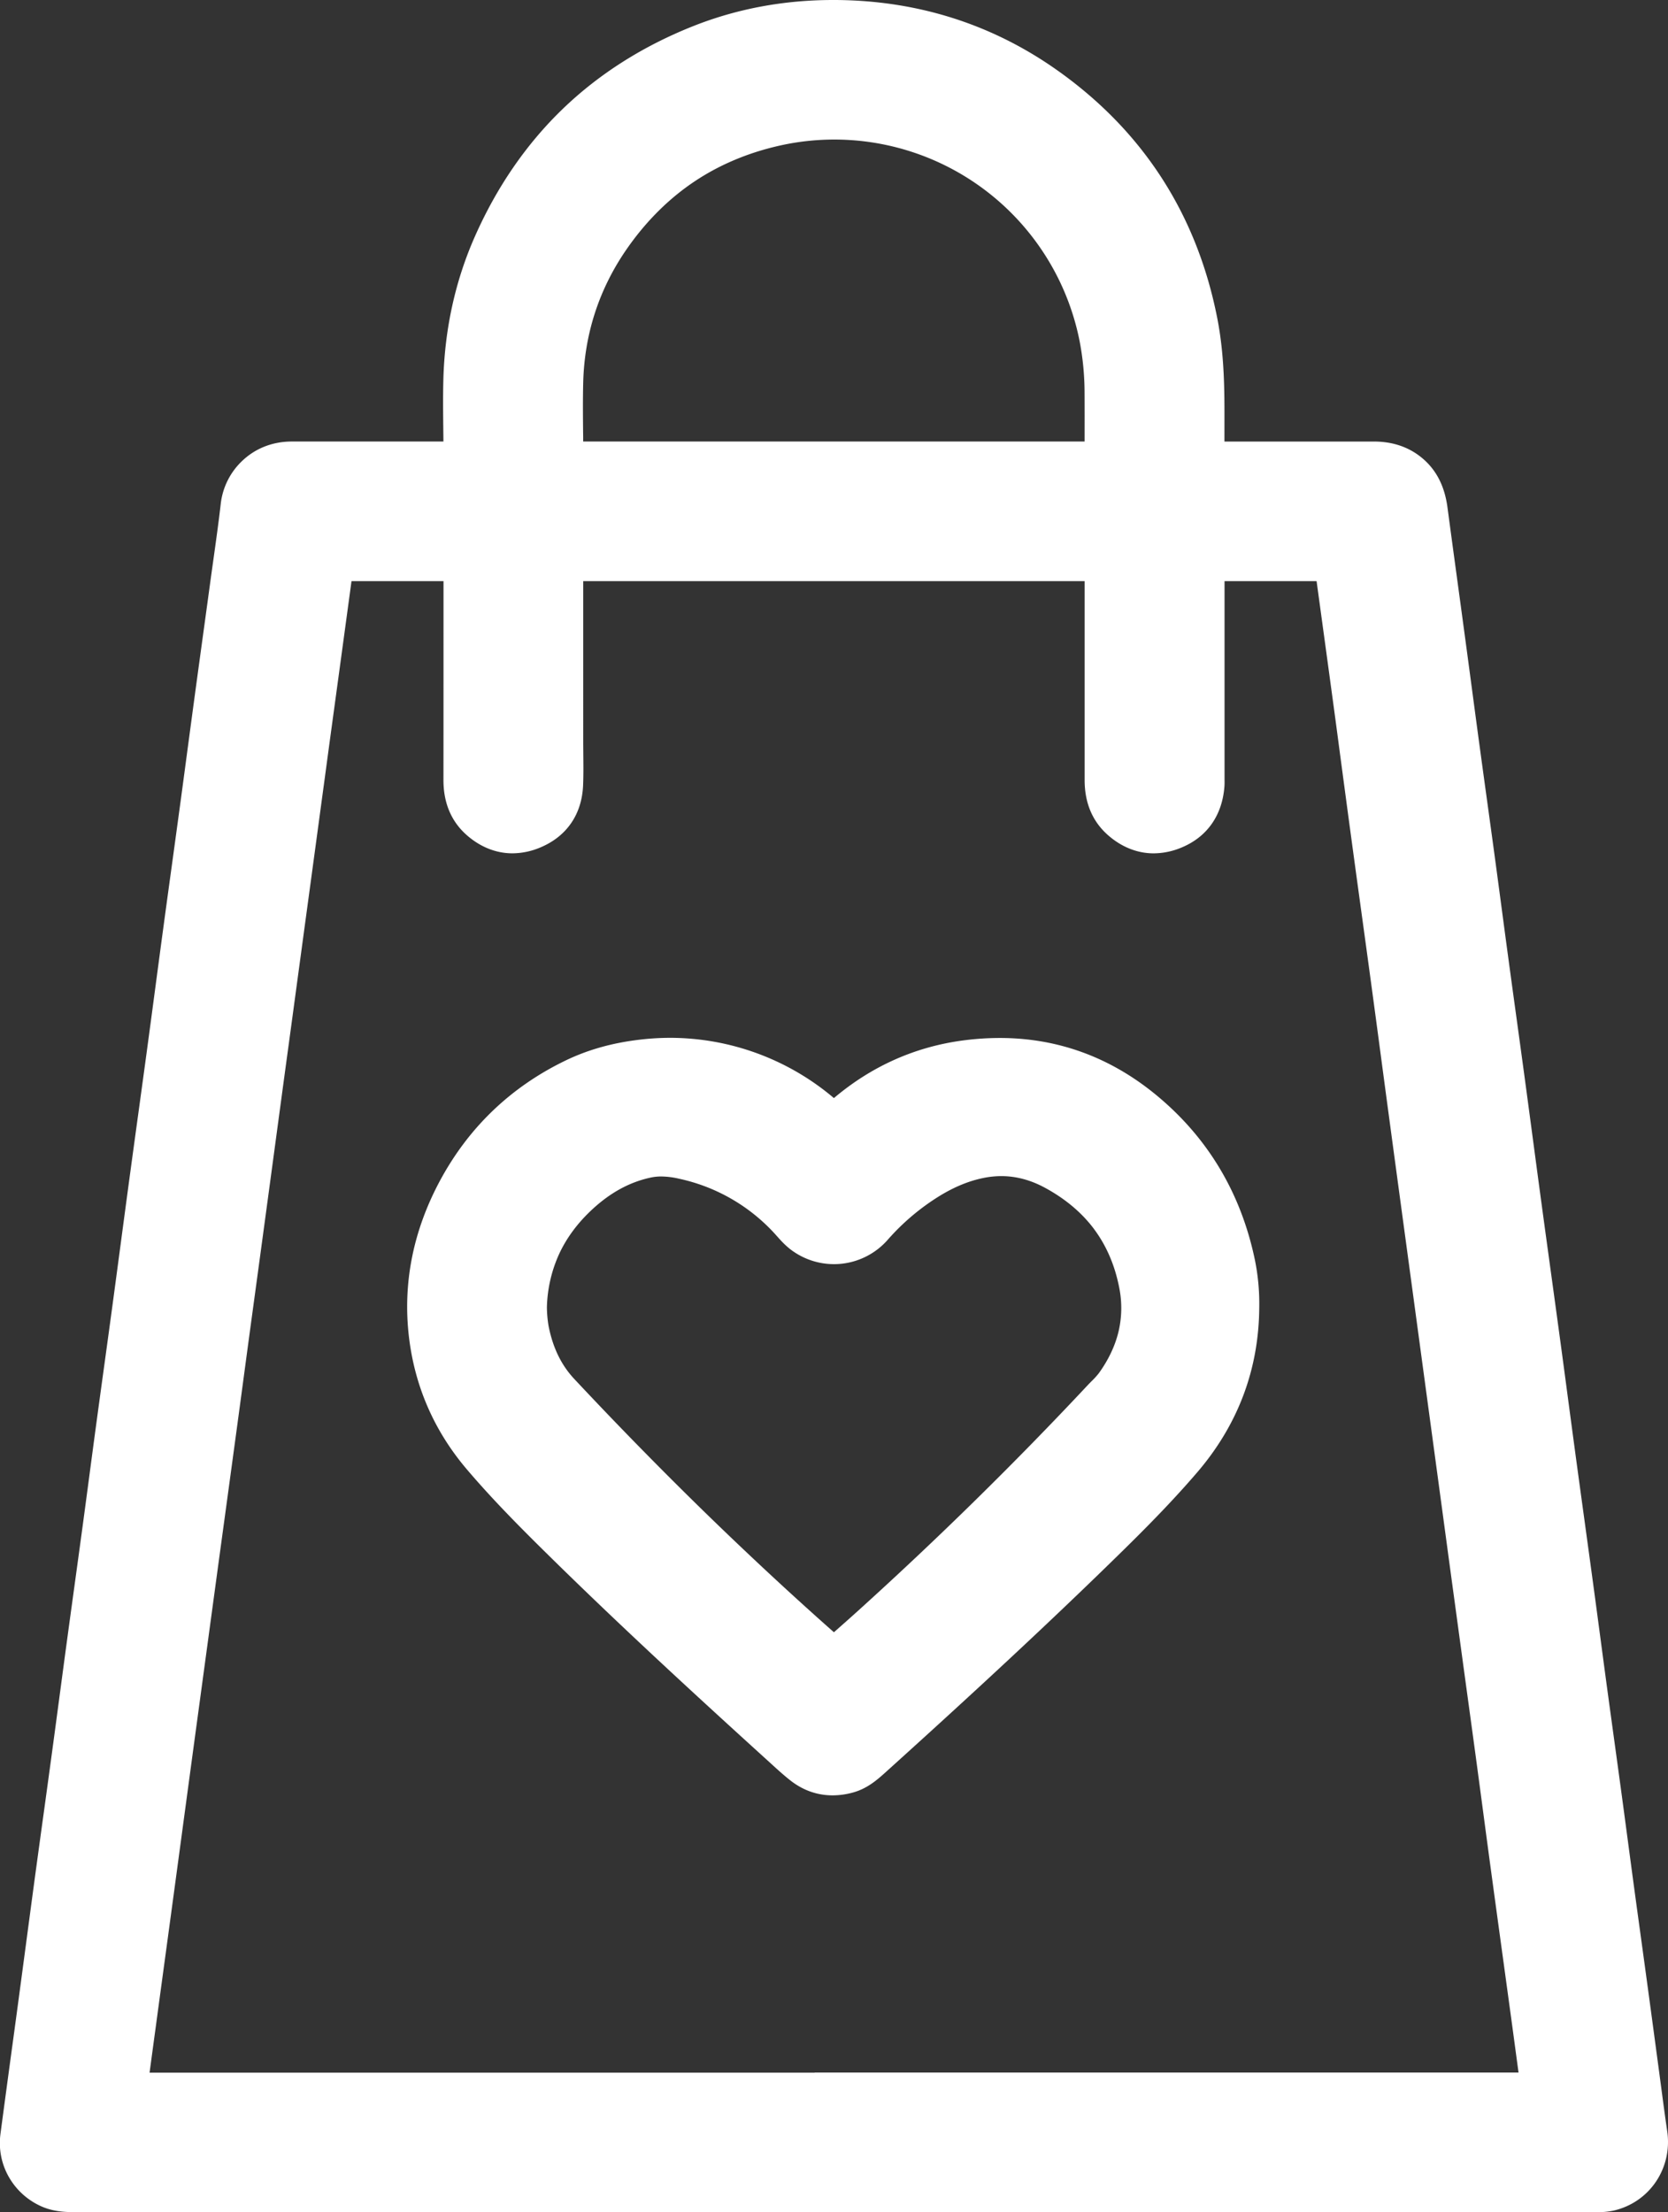
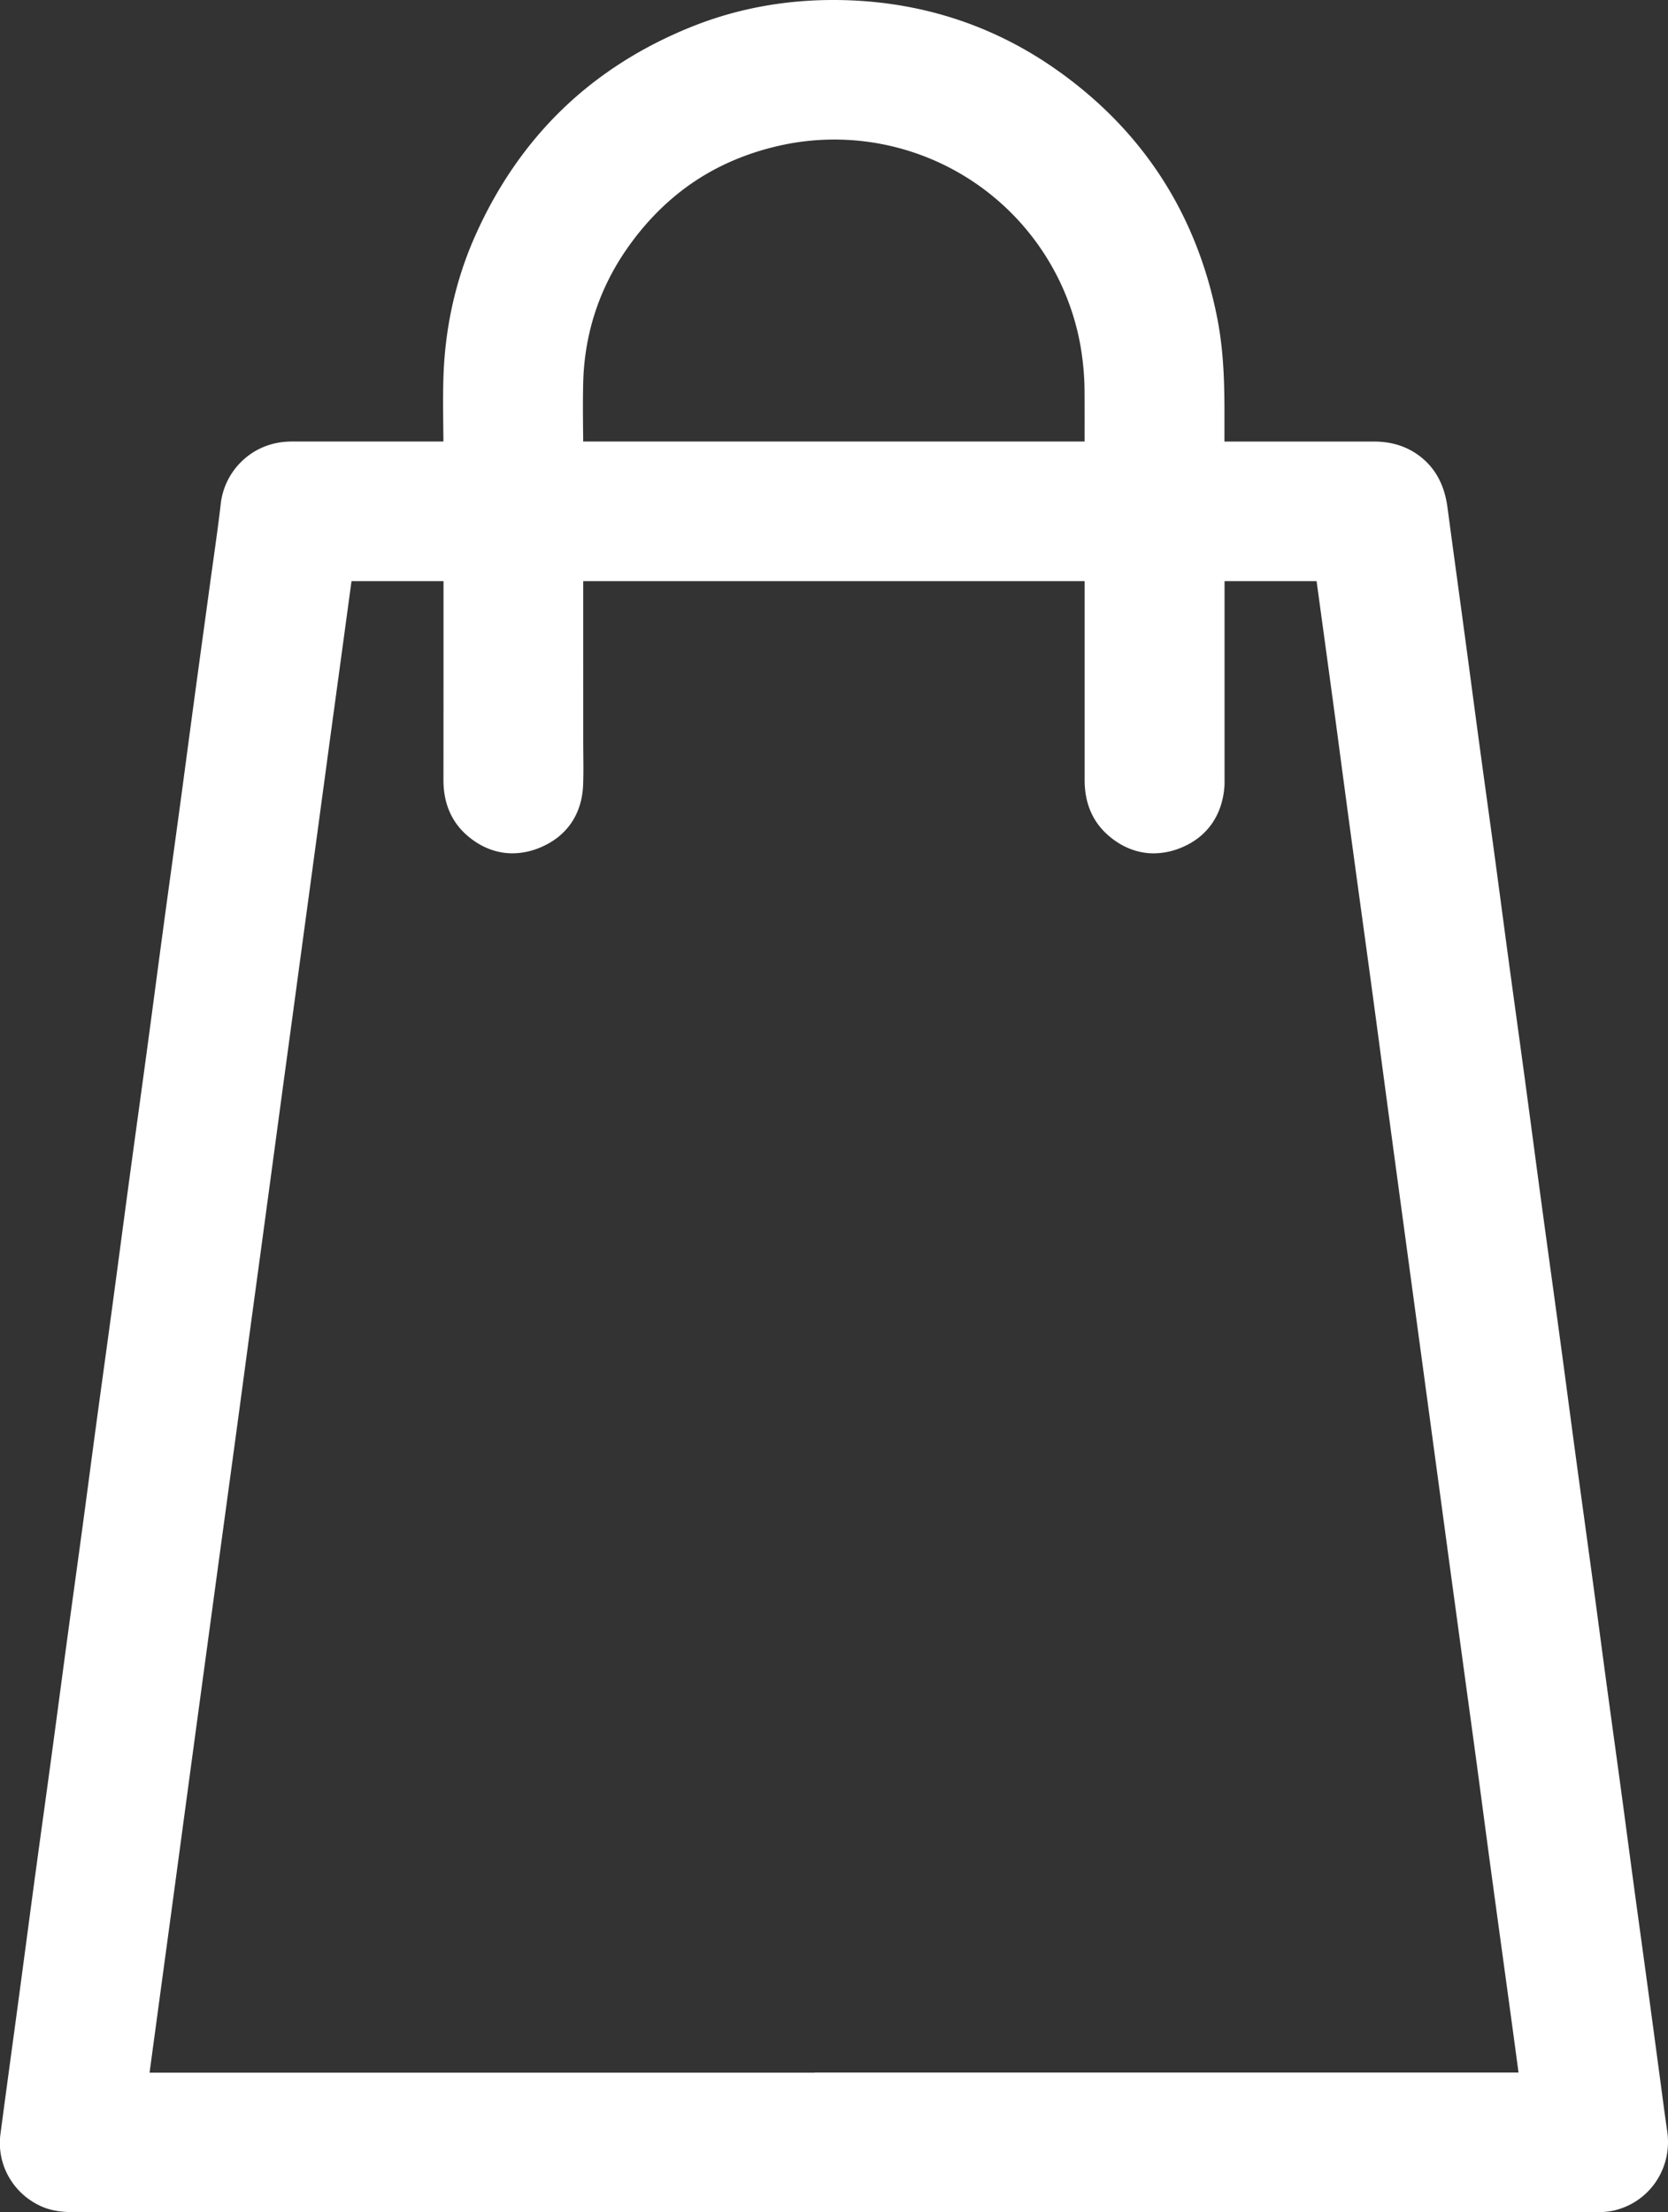
<svg xmlns="http://www.w3.org/2000/svg" viewBox="0 0 1680.37 2227.73">
  <rect x="0" y="0" width="1680.37" height="2227.73" fill="#333333" stroke="none" />
  <defs>
    <style>.cls-1{fill:#fff;}</style>
  </defs>
  <title>Ativo 3</title>
  <g id="Camada_2" data-name="Camada 2">
    <g id="Camada_1-2" data-name="Camada 1">
      <path class="cls-1" d="M1679.56,2146c-2.12-14.34-4.06-29-5.94-43.24q-1.2-9-2.41-18.09-2.06-15.26-4.1-30.52c-2.25-16.75-4.58-34.08-6.9-51.13q-3.21-23.62-6.46-47.25c-2.58-18.8-5.25-38.23-7.84-57.34-2.08-15.39-4.16-31.05-6.18-46.2-2.1-15.75-4.26-32-6.44-48.06-2.31-17.08-4.7-34.42-7-51.19-2.41-17.51-4.9-35.61-7.31-53.41-2.33-17.24-4.67-34.79-6.92-51.75-2.34-17.58-4.76-35.76-7.19-53.64-2.81-20.74-5.7-41.81-8.5-62.19-2.91-21.2-5.92-43.11-8.84-64.66-2.59-19.17-5.19-38.67-7.7-57.53-2.57-19.33-5.23-39.33-7.9-59-3.1-22.88-6.29-46.14-9.38-68.62-3.12-22.73-6.35-46.23-9.48-69.34-2.94-21.74-5.89-43.86-8.74-65.25-2.73-20.45-5.55-41.6-8.36-62.4-2.69-19.88-5.47-40.09-8.15-59.62-2.57-18.64-5.22-37.91-7.78-56.85-2.36-17.41-4.72-35.13-7-52.27-2.32-17.41-4.71-35.41-7.11-53.12-2.57-19-5.23-38.24-7.79-56.88-2.66-19.29-5.4-39.23-8.06-58.85-2.9-21.46-5.81-43.29-8.62-64.41-2.28-17.07-4.63-34.73-7-52.09-2.21-16.44-4.48-33.13-6.68-49.28-3.16-23.24-6.43-47.27-9.57-70.9-3-22.42-12-39.16-27.41-51.19-12.86-10-28.54-15.09-46.6-15.09l-74.54,0h-76.13q0-3.57,0-7.08c0-12.18.08-24.77-.08-37.23-.42-32.76-2.74-58-7.51-81.71C1205.05,214.5,1150.56,130.87,1064,70,998.53,24,923.71.46,841.63,0h-2.35C790,0,742.85,8.75,699.12,26c-50.87,20.07-95.28,48.16-132,83.48S500.62,188,478.44,238.07c-19.69,44.44-30.38,92.81-31.78,143.78-.45,16.55-.27,33.2-.09,49.3.05,4.43.11,9,.14,13.47H302.34c-3.59,0-6.54,0-9.29,0-19,.22-36.09,7.05-49.31,19.74A70.41,70.41,0,0,0,222.42,507c-2.11,18.49-4.75,37.35-7.31,55.58-1,7.19-2.05,14.61-3.05,21.94q-3.21,23.6-6.45,47.18c-3.12,22.71-6.34,46.2-9.47,69.31-2.35,17.37-4.7,35-7,52.11-2.33,17.47-4.73,35.53-7.13,53.28-2.78,20.5-5.64,41.34-8.4,61.5-2.94,21.42-6,43.56-8.93,65.36-2.87,21.22-5.74,42.79-8.51,63.65s-5.68,42.68-8.57,64-5.86,43-8.75,64c-2.86,20.83-5.81,42.36-8.68,63.56-2.91,21.55-5.83,43.45-8.65,64.63-2.75,20.66-5.6,42-8.43,63-2.67,19.76-5.43,39.85-8.1,59.28-2.58,18.74-5.24,38.12-7.82,57.19-2.39,17.67-4.78,35.62-7.08,53-2.28,17.18-4.64,34.95-7,52.41-2.64,19.51-5.37,39.36-8,58.55-2.61,19-5.3,38.6-7.91,57.92-2.36,17.4-4.71,35.09-7,52.2-2.32,17.44-4.72,35.47-7.12,53.18-2.76,20.44-5.62,41.22-8.37,61.31-3,21.48-6,43.7-9,65.56-3.26,24.15-6.53,48.7-9.69,72.44q-3.68,27.62-7.38,55.23-3.46,25.82-7,51.62c-3.67,27.11-7.47,55.14-11.13,82.73a69,69,0,0,0,8,42.76,70.67,70.67,0,0,0,31.55,29.6c12,5.76,24,6.56,35.21,6.56l544.53,0h988.34a75.16,75.16,0,0,0,17.65-1.6C1662,2217.64,1685.07,2183.2,1679.56,2146ZM470.47,841.2c13.58,11.84,29.39,18.1,45.74,18.1a73.08,73.08,0,0,0,28.62-6.11c26.23-11.15,41.34-33.27,42.58-62.29.43-10.34.33-20.62.22-30.57,0-4.26-.09-8.67-.09-13V585.22h290q107.58,0,215.14,0c0,75.95,0,139.83,0,200.32,0,23.2,8,42,23.9,55.78,13.5,11.75,29.27,18,45.61,18a73.32,73.32,0,0,0,27.89-5.76c13.17-5.42,23.62-13.66,31.07-24.52,7.07-10.3,11.22-22.69,12.34-36.82.2-2.48.16-4.74.13-6.56,0-.56,0-1.12,0-1.69V585.22l46.59,0,46.14,0q2.54,18.59,5.08,37.17c3.65,26.65,7.42,54.21,11.08,81.31,3,21.88,5.92,44.13,8.79,65.66,3.2,24,6.51,48.75,9.81,73.12,3.37,24.9,6.84,50.19,10.2,74.66s6.82,49.63,10.18,74.45c3.48,25.71,7,51.87,10.35,77.17,2.69,20.19,5.48,41.06,8.25,61.59,5.34,39.7,10.81,80,16.1,119.06l6.39,47.16q11.25,83.1,22.51,166.2,2.92,21.56,5.84,43.12c4.93,36.45,10,74.14,15.08,111.22q4.5,33.08,9,66.16c3.73,27.18,7.58,55.29,11.33,82.94,2.63,19.4,5.26,39.15,7.8,58.25s5.17,38.84,7.8,58.26c4.16,30.62,8.42,61.74,12.55,91.84q3.93,28.64,7.84,57.28c2.51,18.36,5,37,7.47,55.24H820.68v.12h-670c2-14.86,4-29.78,6-44.32q1.72-12.84,3.46-25.69,2.73-20.15,5.47-40.3l5.91-43.54q5.33-39.27,10.61-78.55l.52-3.82q2.26-16.87,4.55-33.76,3.27-24.3,6.55-48.6,3.65-27,7.32-54l4.14-30.59,4-29.42q3.52-26.09,7.07-52.19,3.58-26.43,7.19-52.88l4.12-30.2,3.19-23.42q4.17-30.59,8.31-61.18,2.82-20.8,5.6-41.63,2.73-20.37,5.47-40.74,3.21-23.7,6.44-47.4,2.43-17.84,4.85-35.68,5.59-41.19,11.14-82.38l4.83-35.85q3.14-23.25,6.27-46.5,3.25-24.15,6.55-48.3l4.92-36.27q2.55-18.84,5.09-37.69,3-22,5.95-43.93l5.37-39.54q3-22.14,6-44.3,3.09-22.8,6.16-45.6Q327,785,330.2,761.06q3.48-25.72,7-51.44,2.16-15.82,4.31-31.64l6.67-49.09,5.93-43.65c19.64,0,38.95,0,53.82,0h38.86q0,23,0,45.94c0,50.55,0,102.82-.05,154.22C446.71,808.67,454.7,827.45,470.47,841.2Zm622.18-400.41v3.83H587.5c0-3.25,0-6.48-.08-9.66-.16-16.35-.31-33.26.11-49.71,1.25-49,16-94.19,43.68-134.21,19.55-28.22,42.88-51.41,69.34-68.91s57-29.9,90.49-36.69a251.88,251.88,0,0,1,296.68,198.62,278.39,278.39,0,0,1,4.89,51.56C1092.69,410.65,1092.67,426,1092.65,440.79Z" />
-       <path class="cls-1" d="M412,1346.47c5.94,49.86,25.53,94.63,58.23,133.09,24.54,28.86,50.93,55.57,75.79,80.13,75.62,74.72,154,146.68,227.43,213.3l3.42,3.12c6,5.47,12.21,11.13,18.92,16.46,12.84,10.2,27.32,15.37,43,15.37a77.59,77.59,0,0,0,20.44-2.85c13.65-3.74,23.34-11.76,32.09-19.66,59.64-53.8,137.81-125,213.57-198.32,38.51-37.29,70.38-68.62,100.82-104,41.32-48,62.47-104,62.87-166.4a220.6,220.6,0,0,0-4.39-48c-14-67.22-47.33-123-99.14-165.79-46.34-38.27-99.44-57.67-157.84-57.67a283.9,283.9,0,0,0-35.54,2.29c-49,6.23-93.22,25.81-131.58,58.24a255.39,255.39,0,0,0-164.71-60.68,262.65,262.65,0,0,0-28.46,1.57c-28.8,3.15-54.07,10.13-77.25,21.32-54.81,26.48-97.26,67-126.18,120.52C416.19,1239.13,405.58,1292.28,412,1346.47Zm690.05-108.92c12.56,16.76,21.14,36.72,25.51,59.33a103.48,103.48,0,0,1-.87,44.6c-3.43,14-10,27.9-19.64,41.27a74.78,74.78,0,0,1-7.26,8c-1.39,1.41-2.83,2.87-4.28,4.42-72.78,77.71-150.45,154-230.85,226.68-8.09,7.32-16.42,14.67-24.56,21.85-32.76-28.94-66.5-59.94-100.43-92.28-52.79-50.3-107-105-161.06-162.71-13.22-14.1-21.71-31.63-26-53.58a120.33,120.33,0,0,1-1.65-18.8,137.63,137.63,0,0,1,12.36-53.64c7.54-16.26,18.74-31.32,33.27-44.77,18.54-17.16,38-27.69,59.35-32.19a49.19,49.19,0,0,1,10.29-1A81.87,81.87,0,0,1,684.2,1187a182.34,182.34,0,0,1,98.53,57.84c4.22,4.73,9.47,10.61,16.5,15.39a72,72,0,0,0,95.39-12.12,231.13,231.13,0,0,1,51.64-43.61c14.69-9,28.93-15,43.54-18.08a90.79,90.79,0,0,1,19-2.06c14.63,0,29.23,3.85,43.4,11.45C1072.85,1206.9,1089.63,1220.94,1102.08,1237.55Z" />
    </g>
  </g>
</svg>